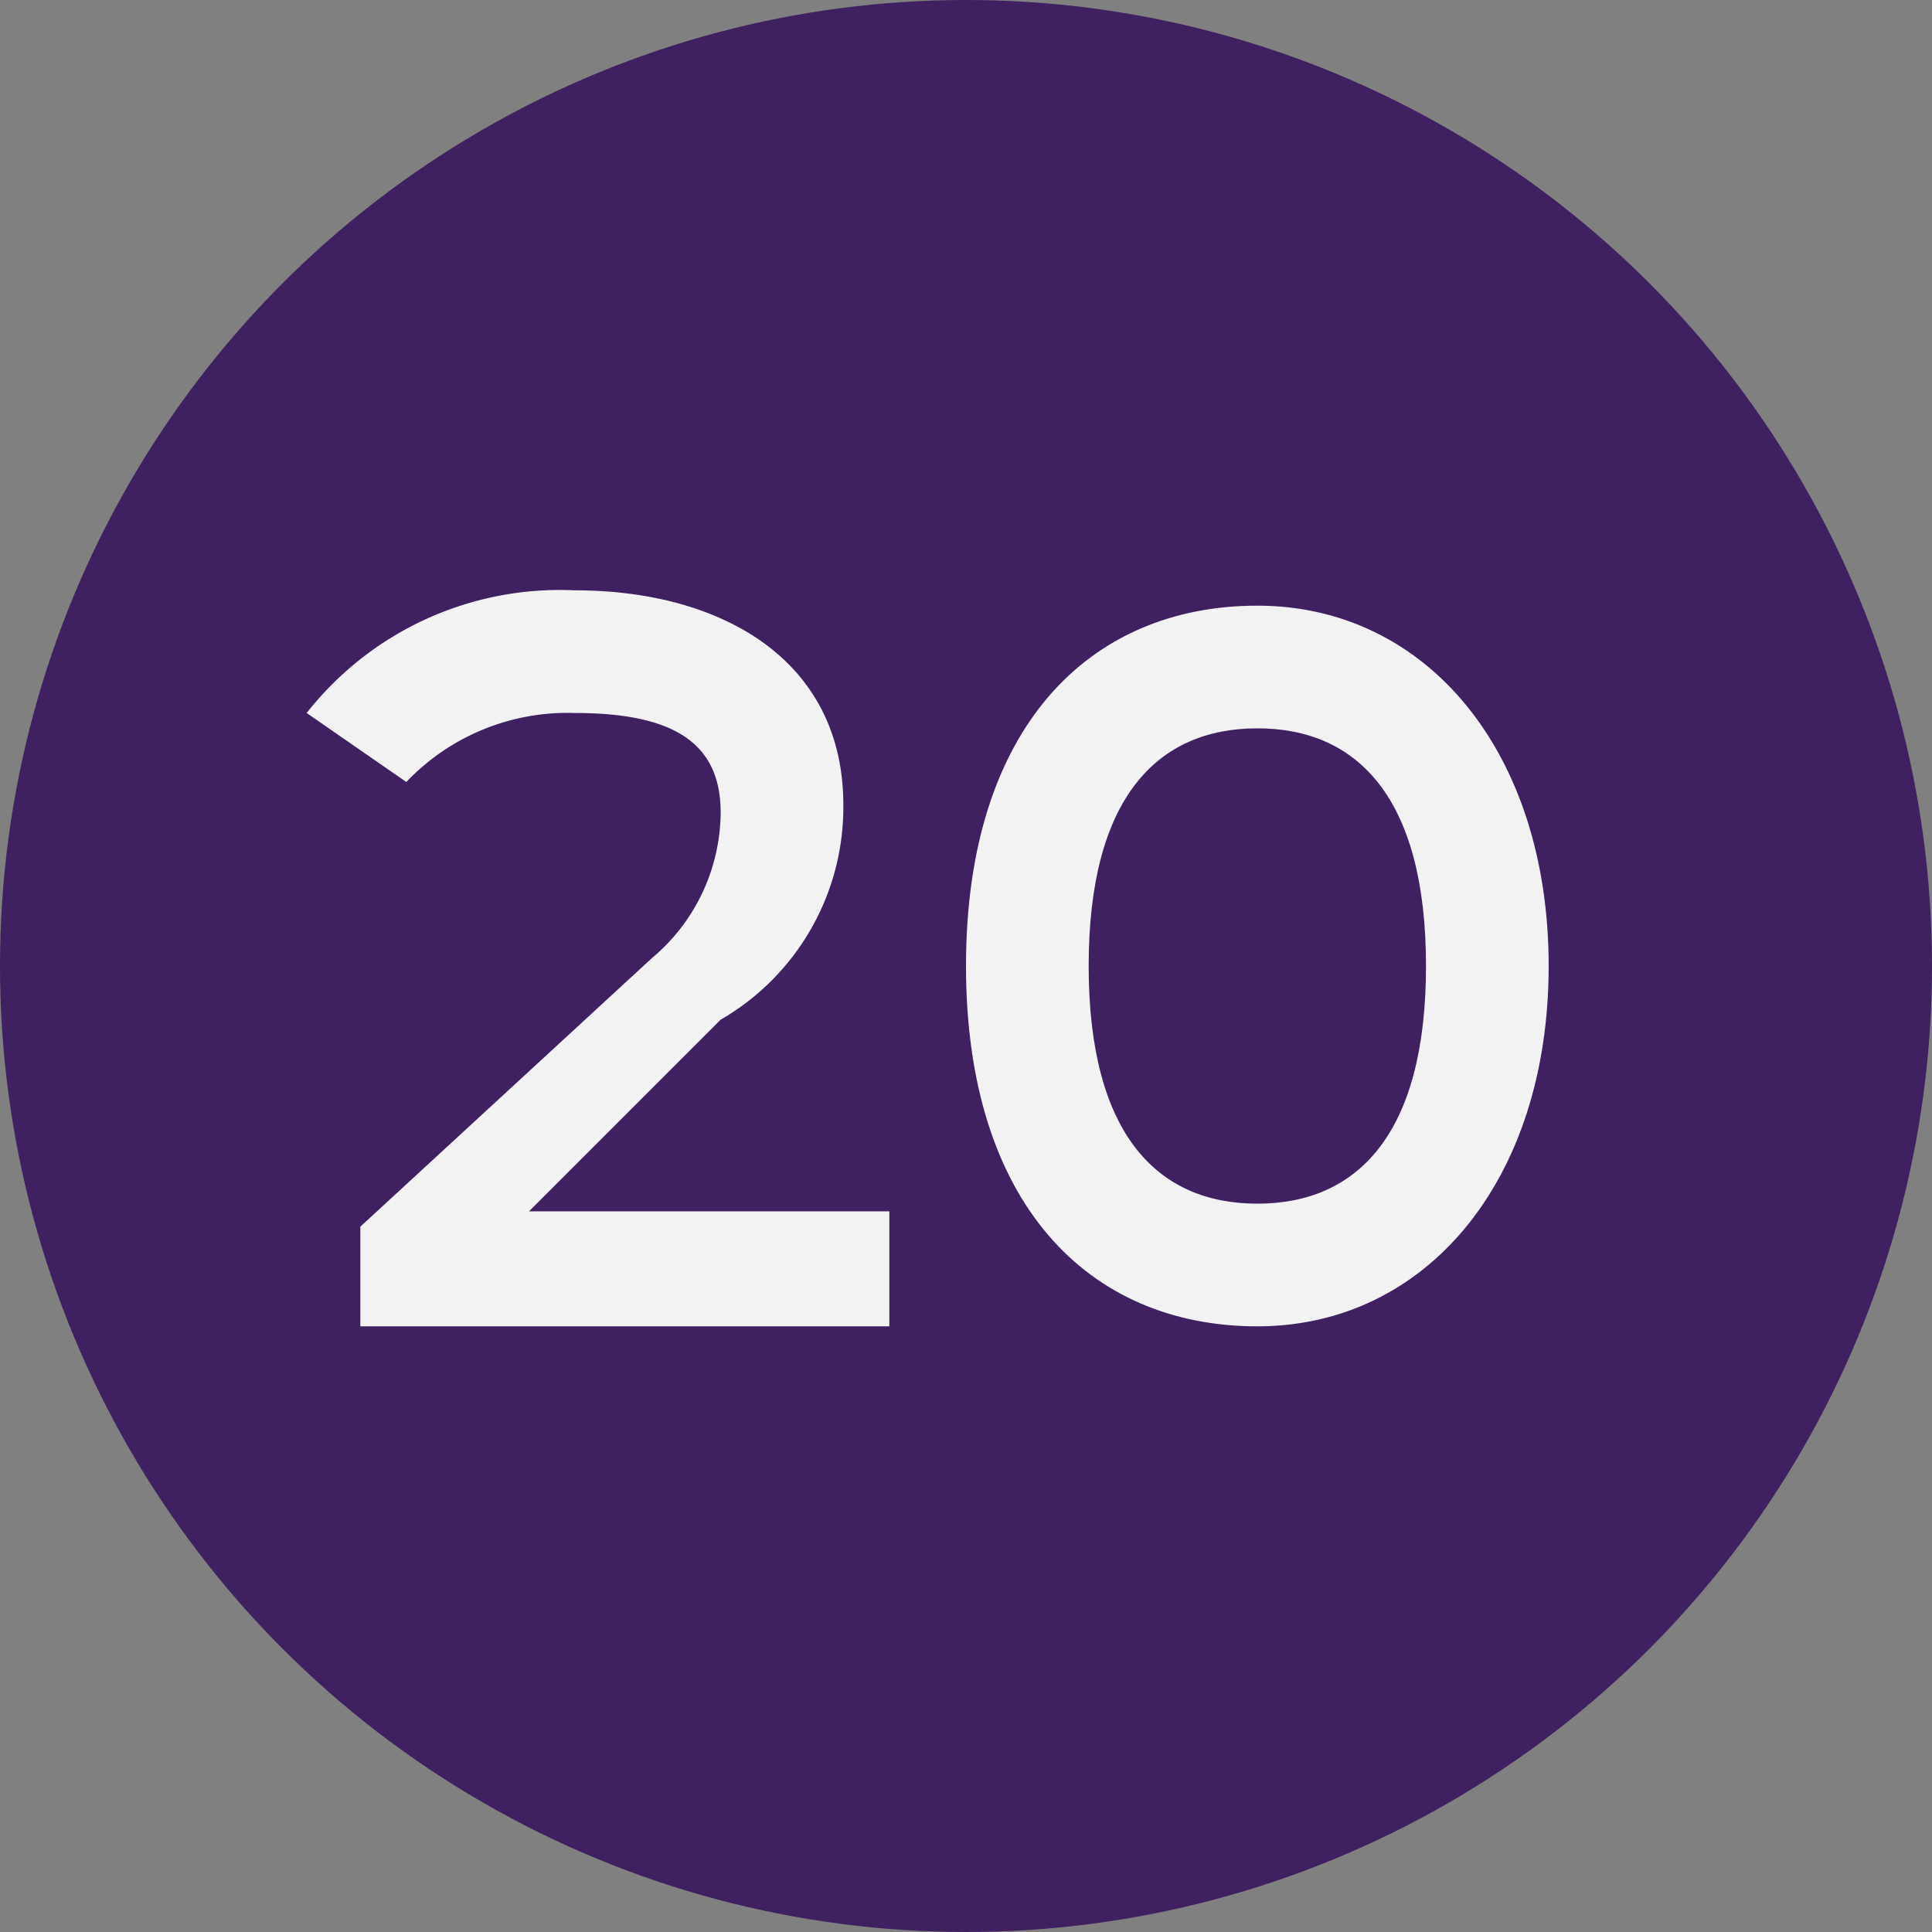
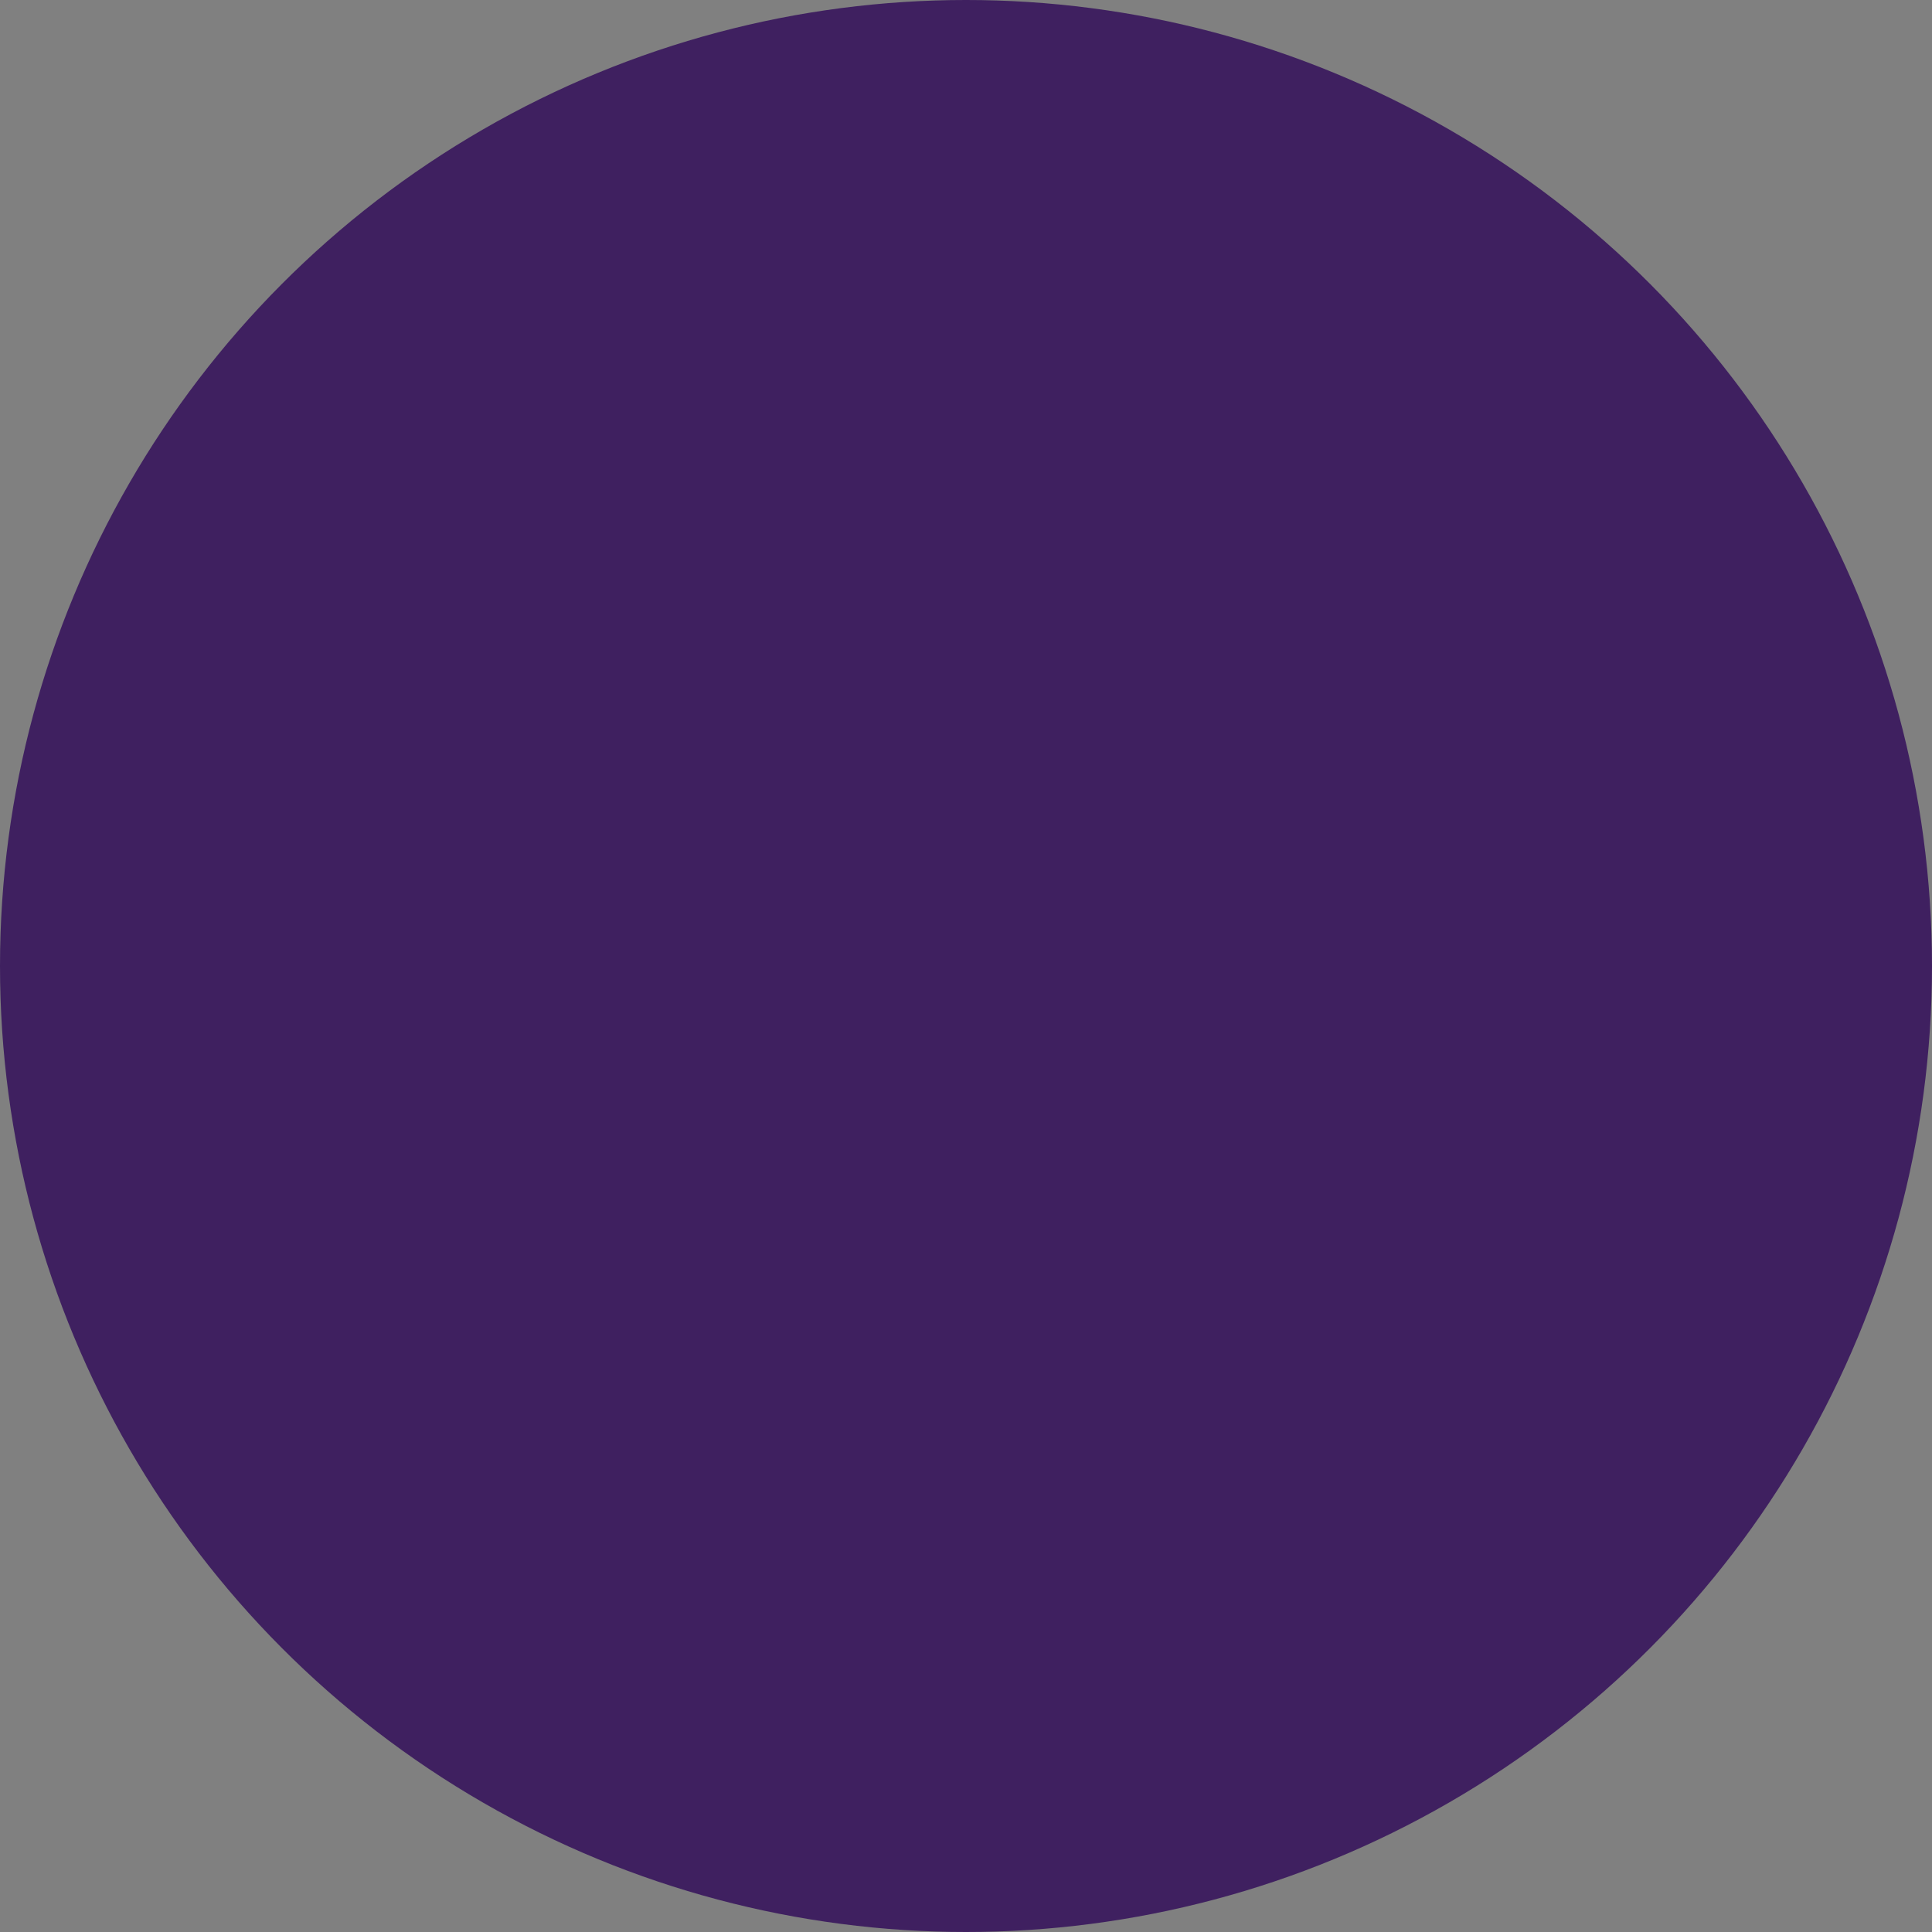
<svg xmlns="http://www.w3.org/2000/svg" id="Layer_1" data-name="Layer 1" viewBox="0 0 25.2 25.2">
  <rect x="0" y="0" width="25.2" height="25.2" fill="#808080" stroke="none" />
  <defs>
    <style>.cls-1{fill:#3f2060;}.cls-2{isolation:isolate;}.cls-3{fill:#f2f2f3;}</style>
  </defs>
  <circle class="cls-1" cx="12.6" cy="12.6" r="12.6" />
  <g class="cls-2">
-     <path class="cls-3" d="M11.6,15.7v1.6H4.7V16l3.8-3.5a2.5,2.5,0,0,0,.9-1.9c0-.9-.6-1.3-1.9-1.3a2.9,2.9,0,0,0-2.2.9L4,9.3A4.2,4.2,0,0,1,7.5,7.7c1.9,0,3.5.9,3.5,2.8a3.2,3.2,0,0,1-1.6,2.8L6.9,15.8h4.7Z" />
-   </g>
+     </g>
  <g class="cls-2">
-     <path class="cls-3" d="M12.6,12.6c0-3.1,1.6-4.7,3.8-4.7s3.8,1.9,3.8,4.7-1.6,4.7-3.8,4.7S12.6,15.7,12.6,12.6Zm6,0c0-2.2-.9-3.1-2.2-3.1s-2.2.9-2.2,3.1.9,3.1,2.2,3.1S18.6,14.8,18.6,12.6Z" />
-   </g>
+     </g>
</svg>